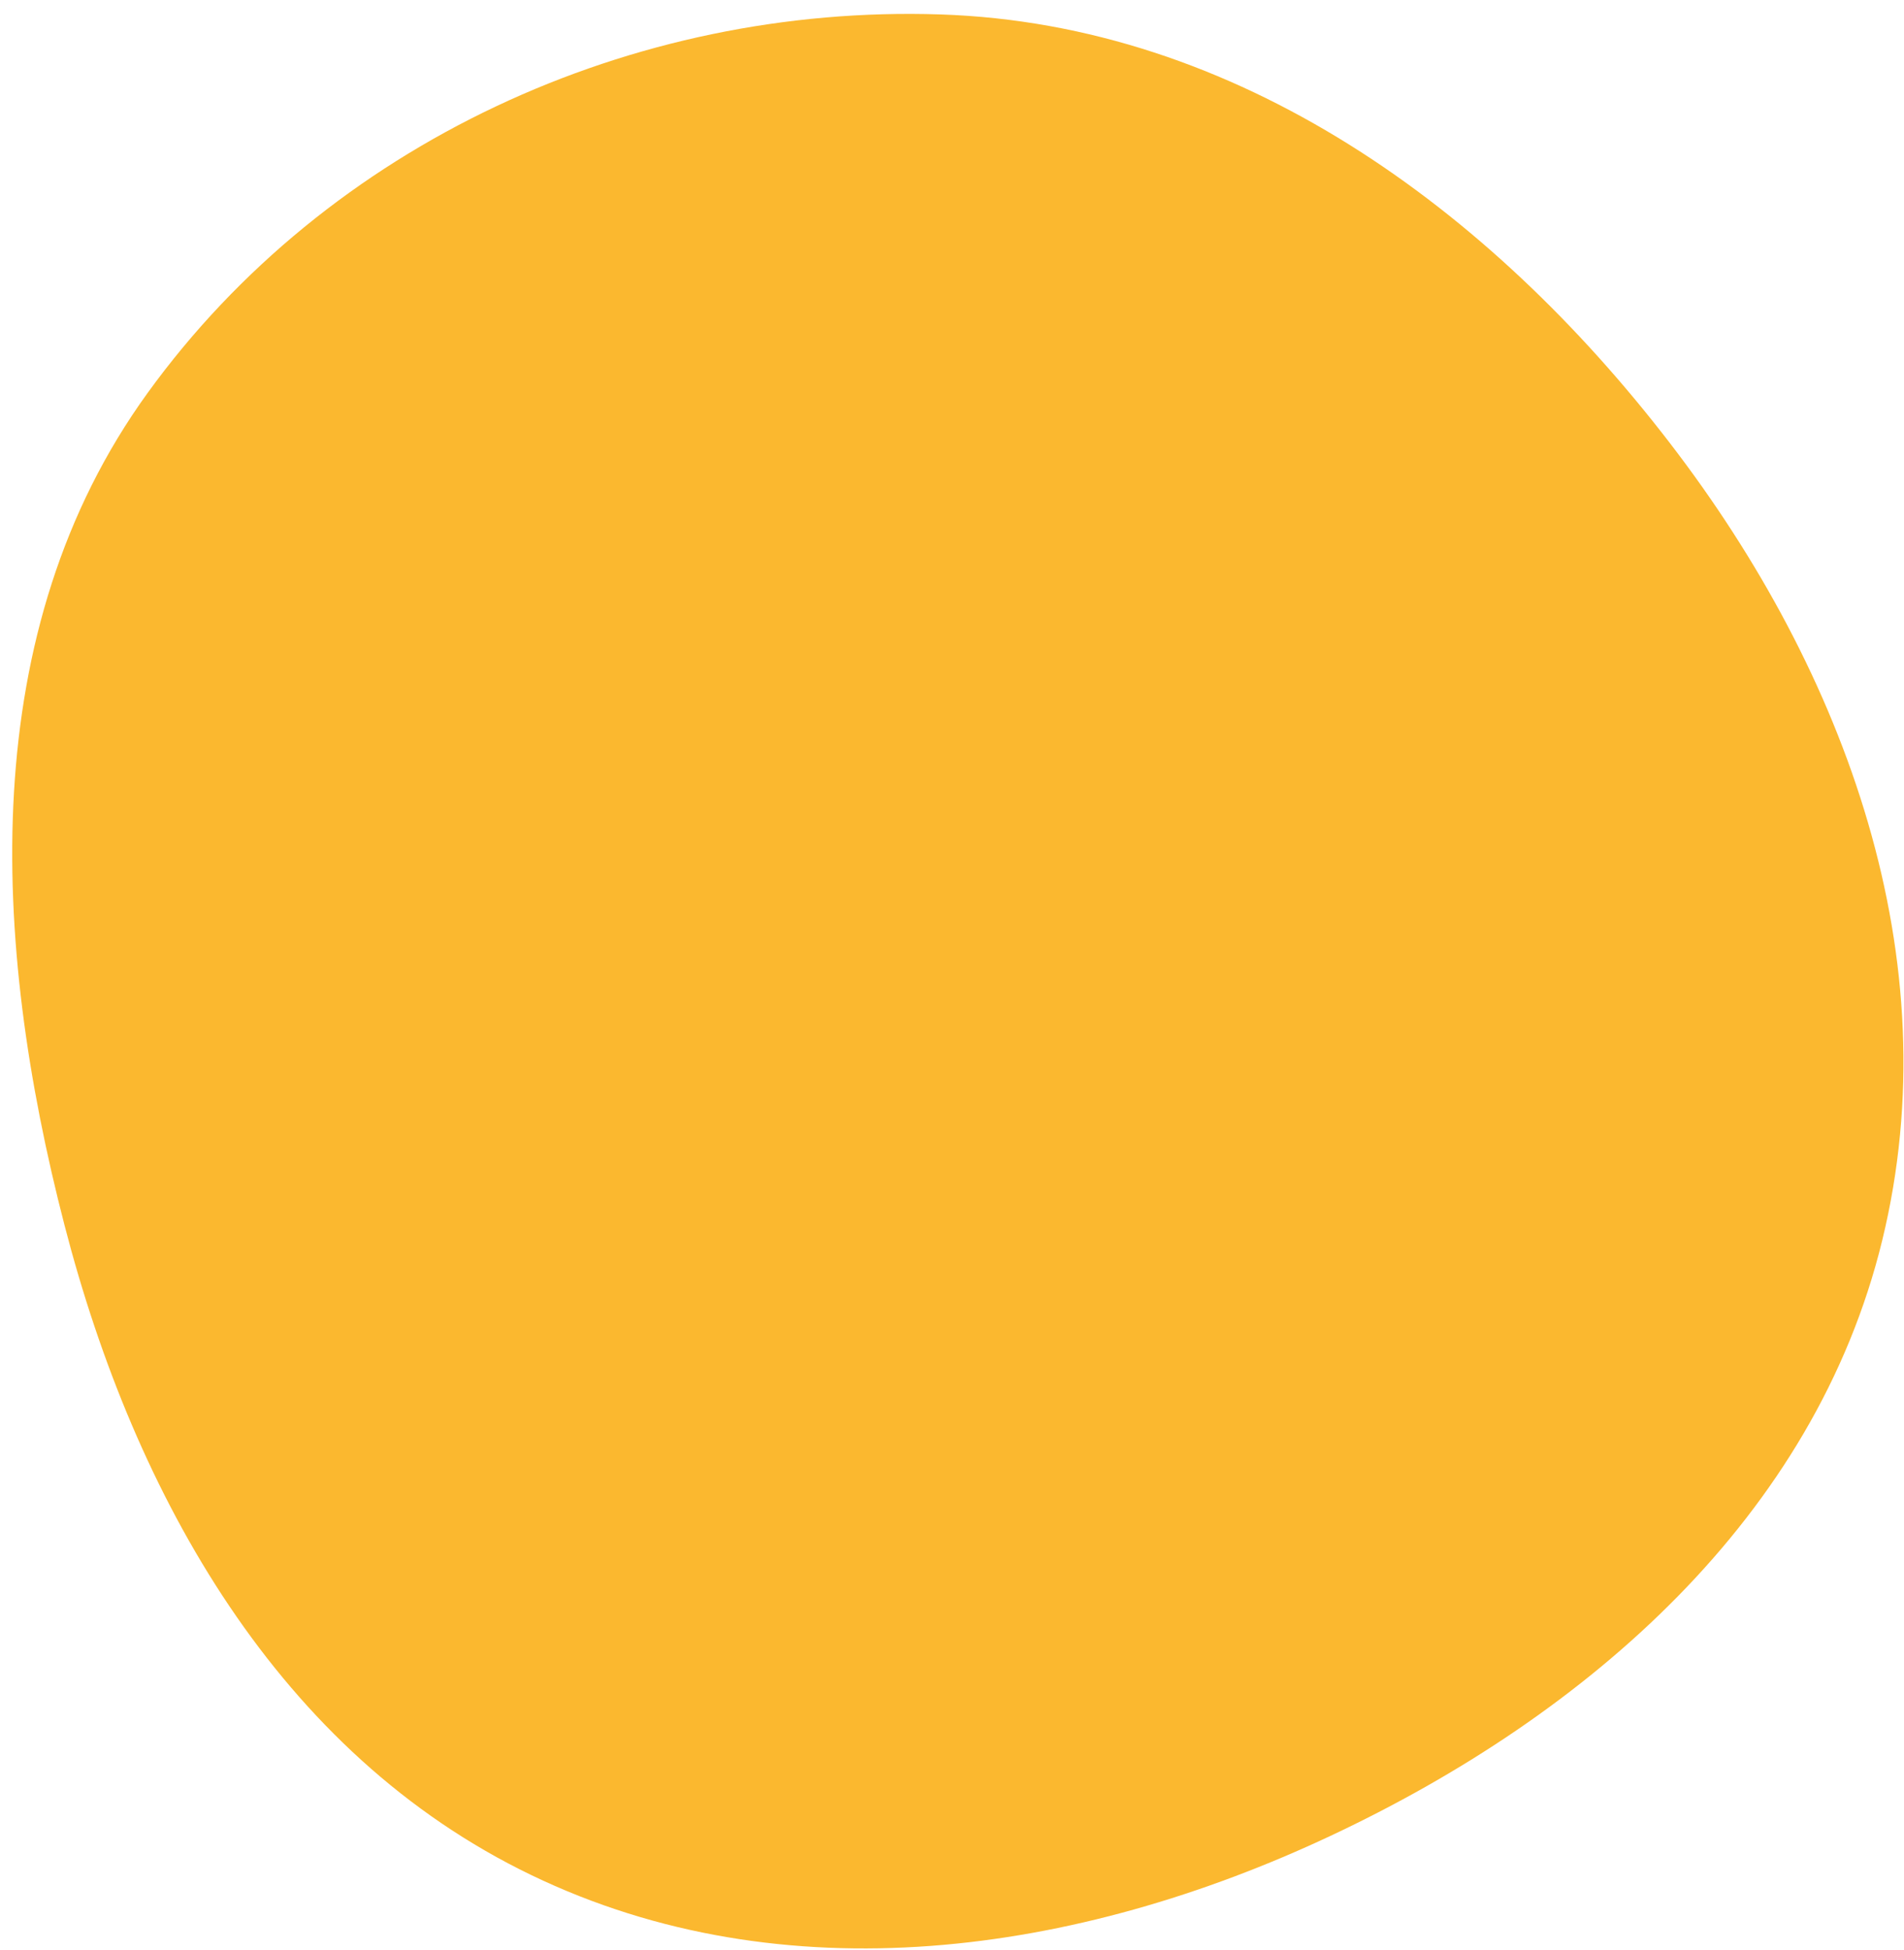
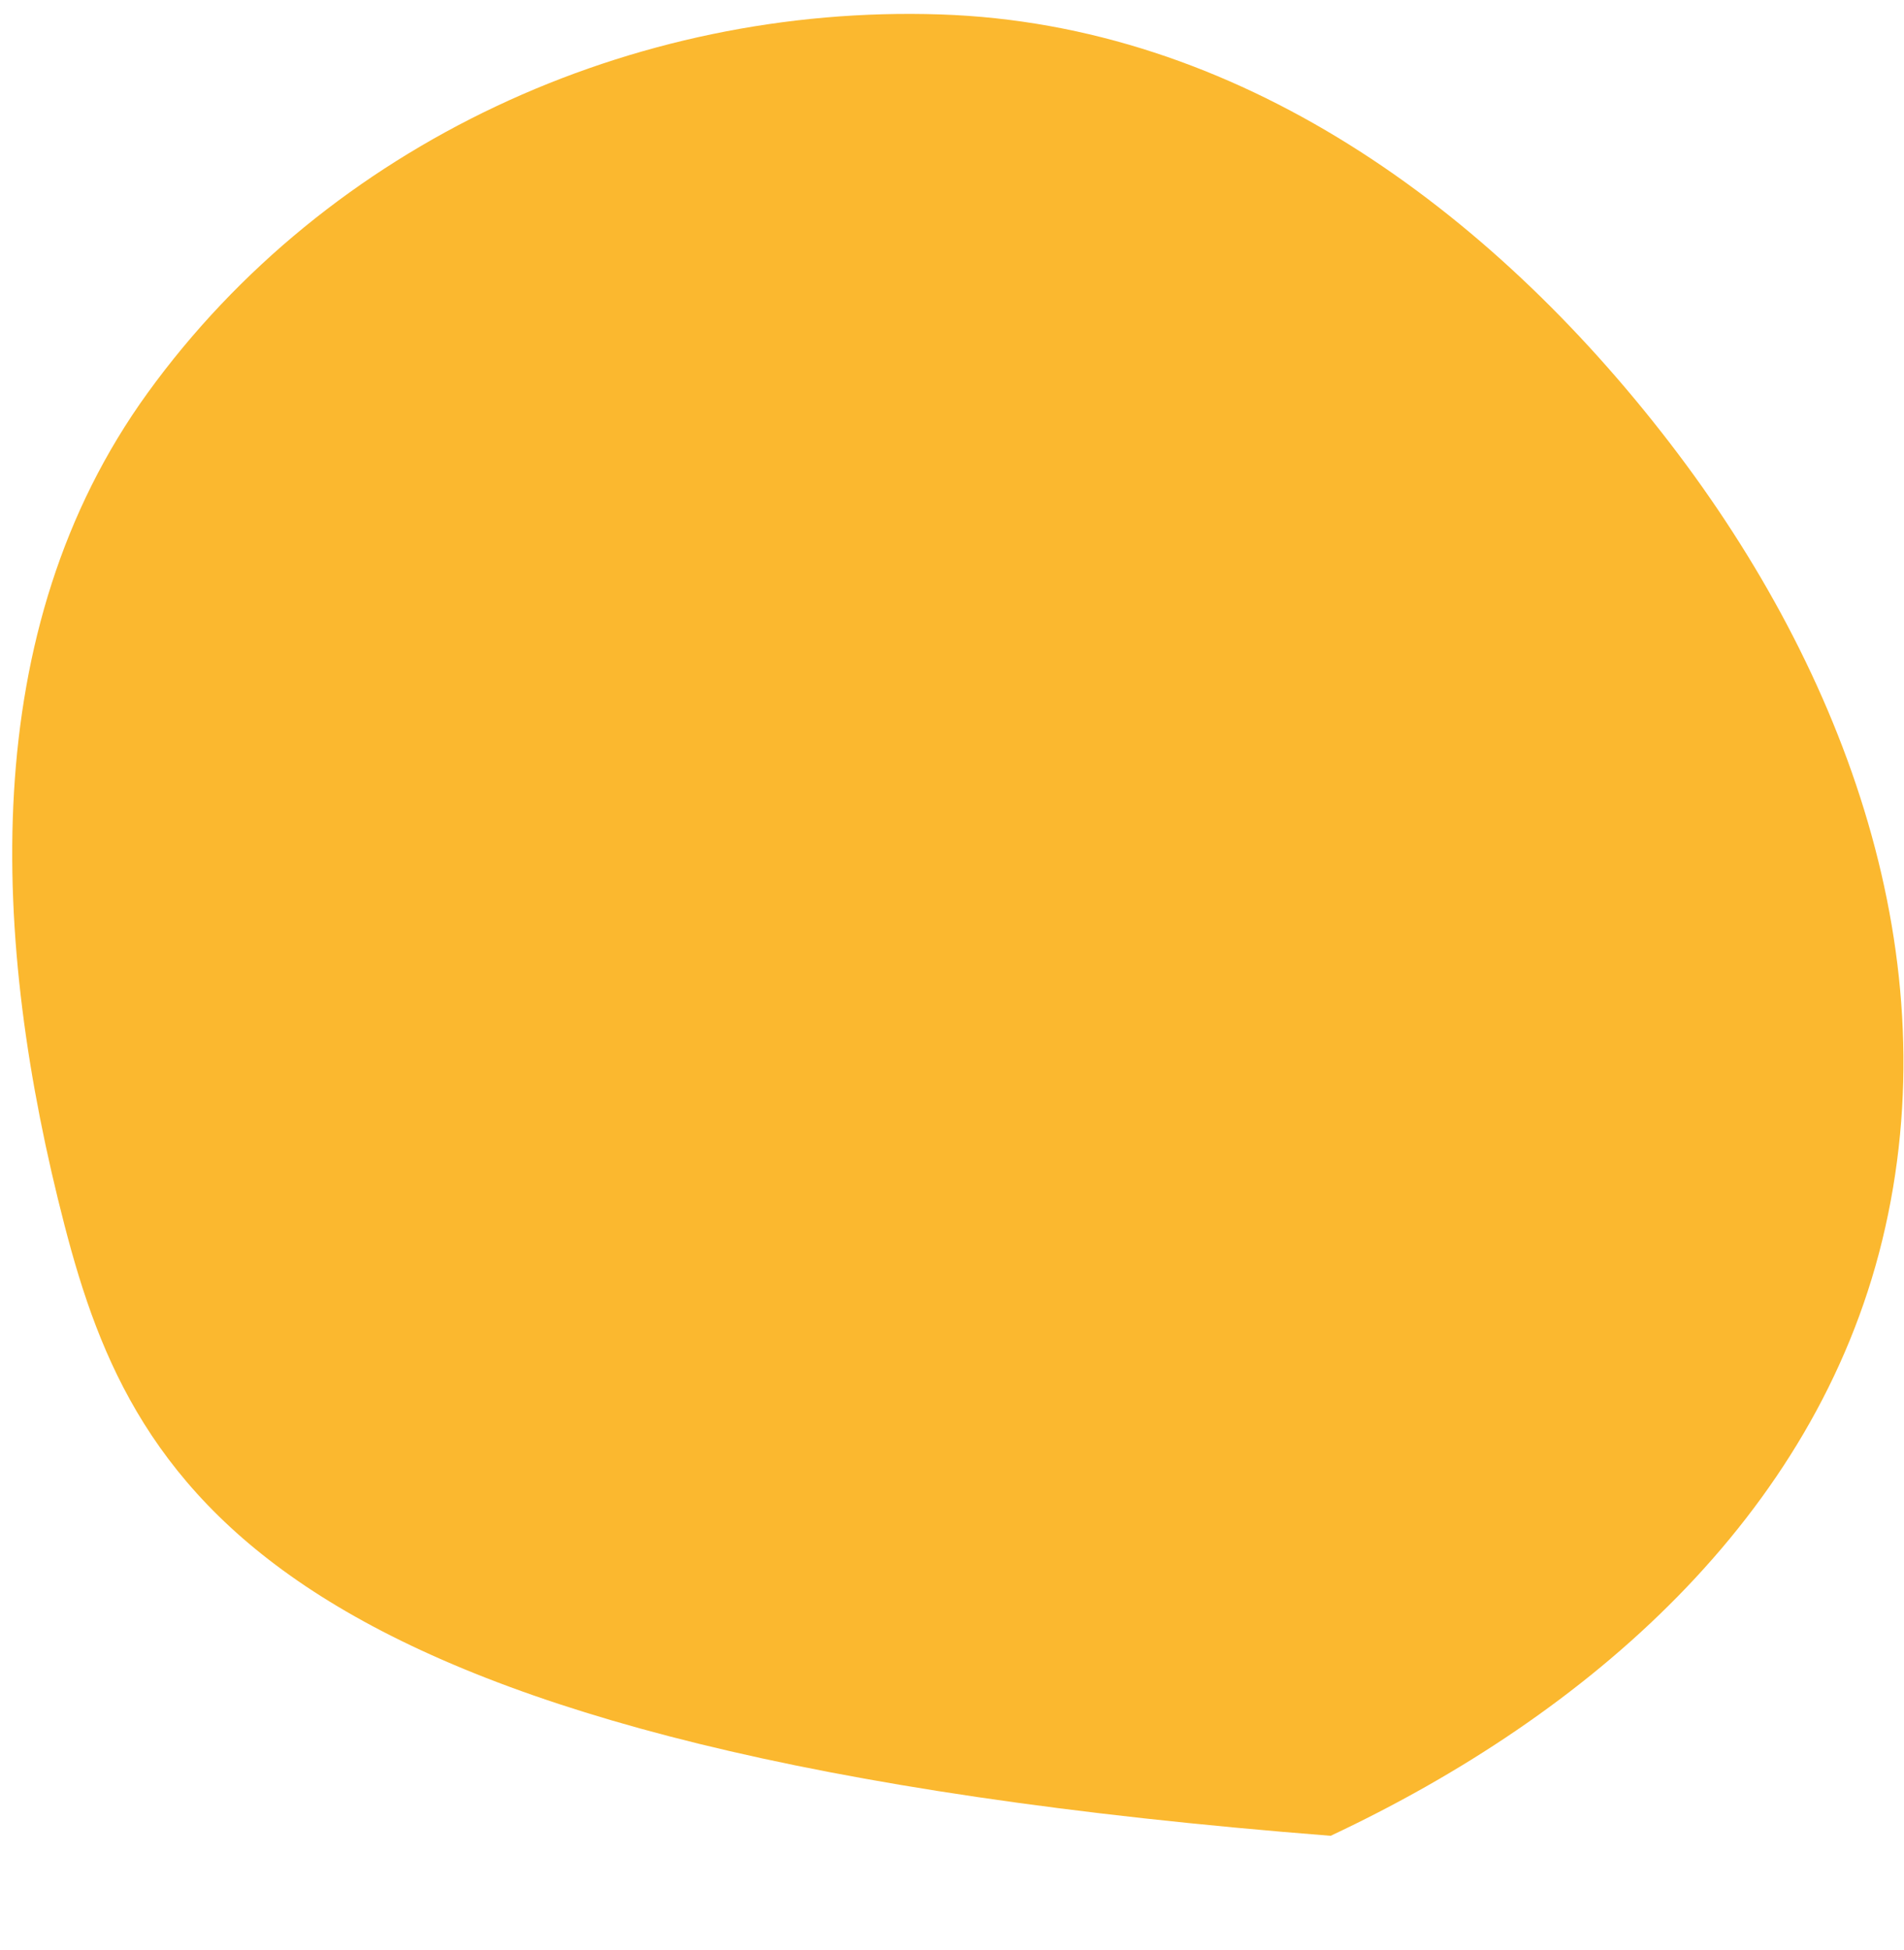
<svg xmlns="http://www.w3.org/2000/svg" width="126" height="129" viewBox="0 0 126 129" fill="none">
-   <path fill-rule="evenodd" clip-rule="evenodd" d="M62.235 0.955C81.867 1.604 98.555 13.76 110.523 29.337C122.183 44.512 129.093 63.478 124.559 82.07C120.097 100.37 105.106 113.46 88.058 121.468C71.247 129.366 51.891 132.133 35.16 124.067C18.436 116.005 8.925 99.048 4.271 81.075C-0.595 62.285 -1.611 41.729 9.766 26.003C21.718 9.483 41.856 0.28 62.235 0.955Z" fill="#FBB82F" />
+   <path fill-rule="evenodd" clip-rule="evenodd" d="M62.235 0.955C81.867 1.604 98.555 13.76 110.523 29.337C122.183 44.512 129.093 63.478 124.559 82.07C120.097 100.37 105.106 113.46 88.058 121.468C18.436 116.005 8.925 99.048 4.271 81.075C-0.595 62.285 -1.611 41.729 9.766 26.003C21.718 9.483 41.856 0.28 62.235 0.955Z" fill="#FBB82F" />
</svg>